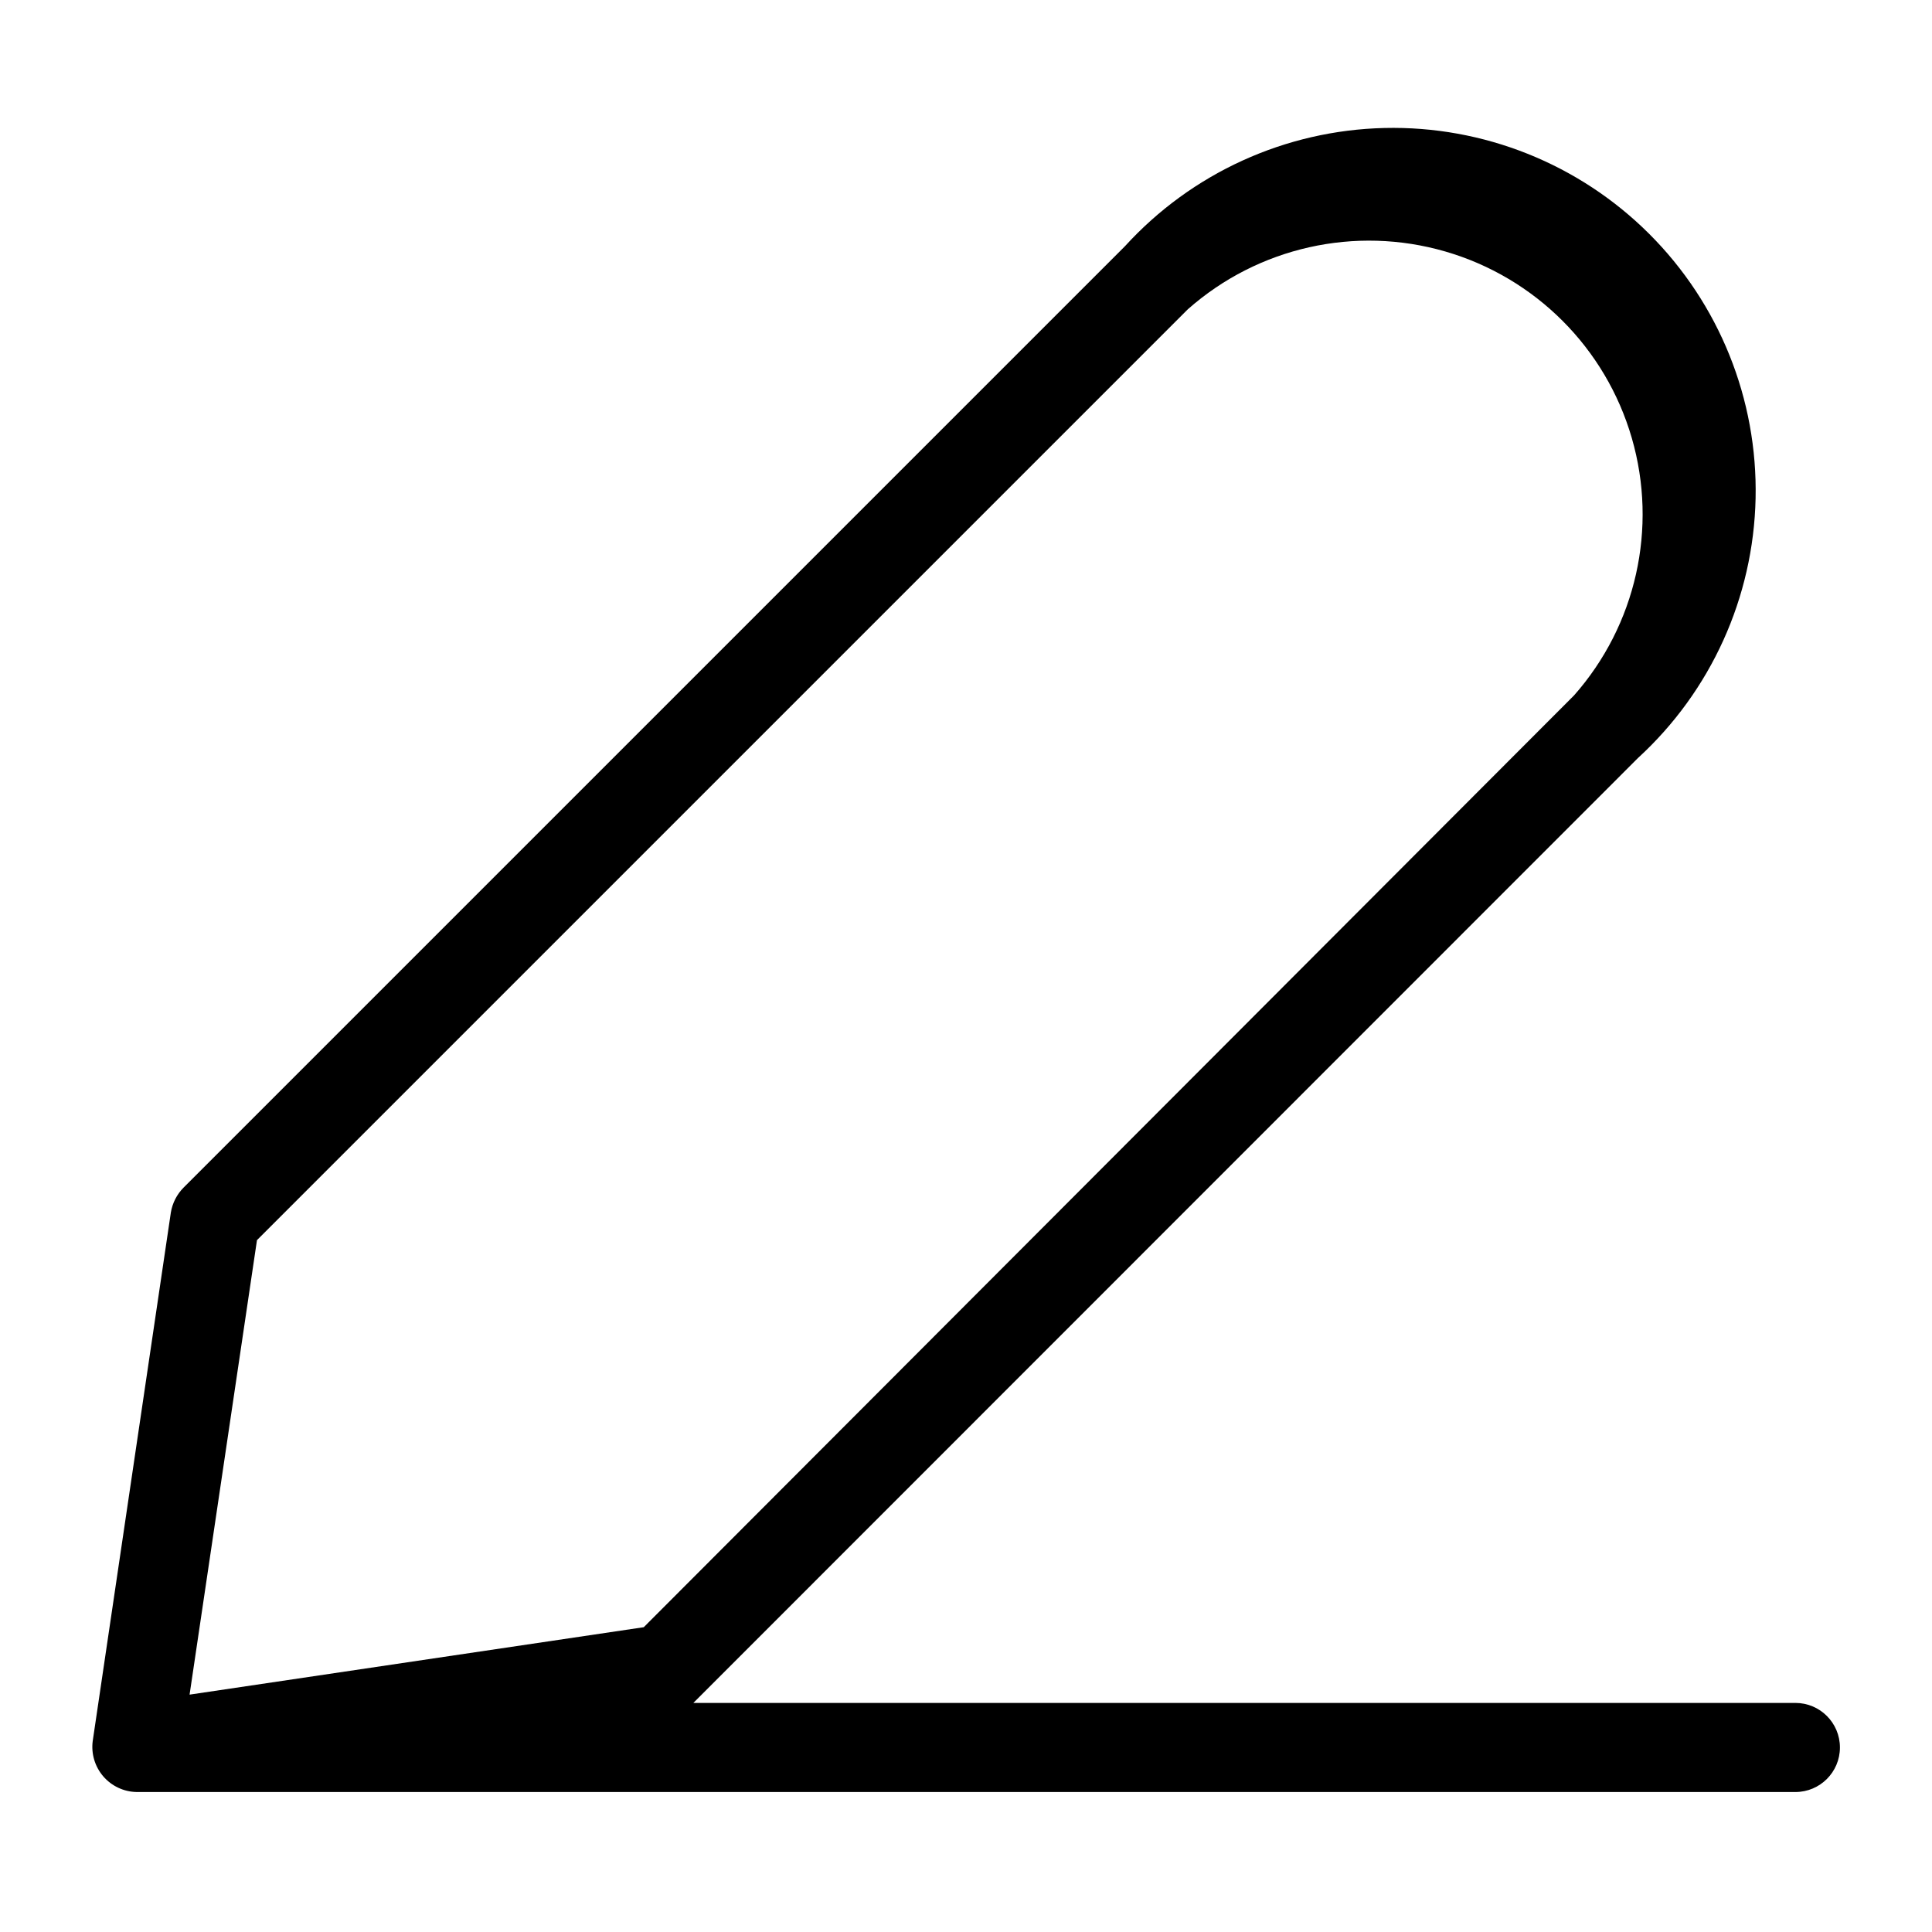
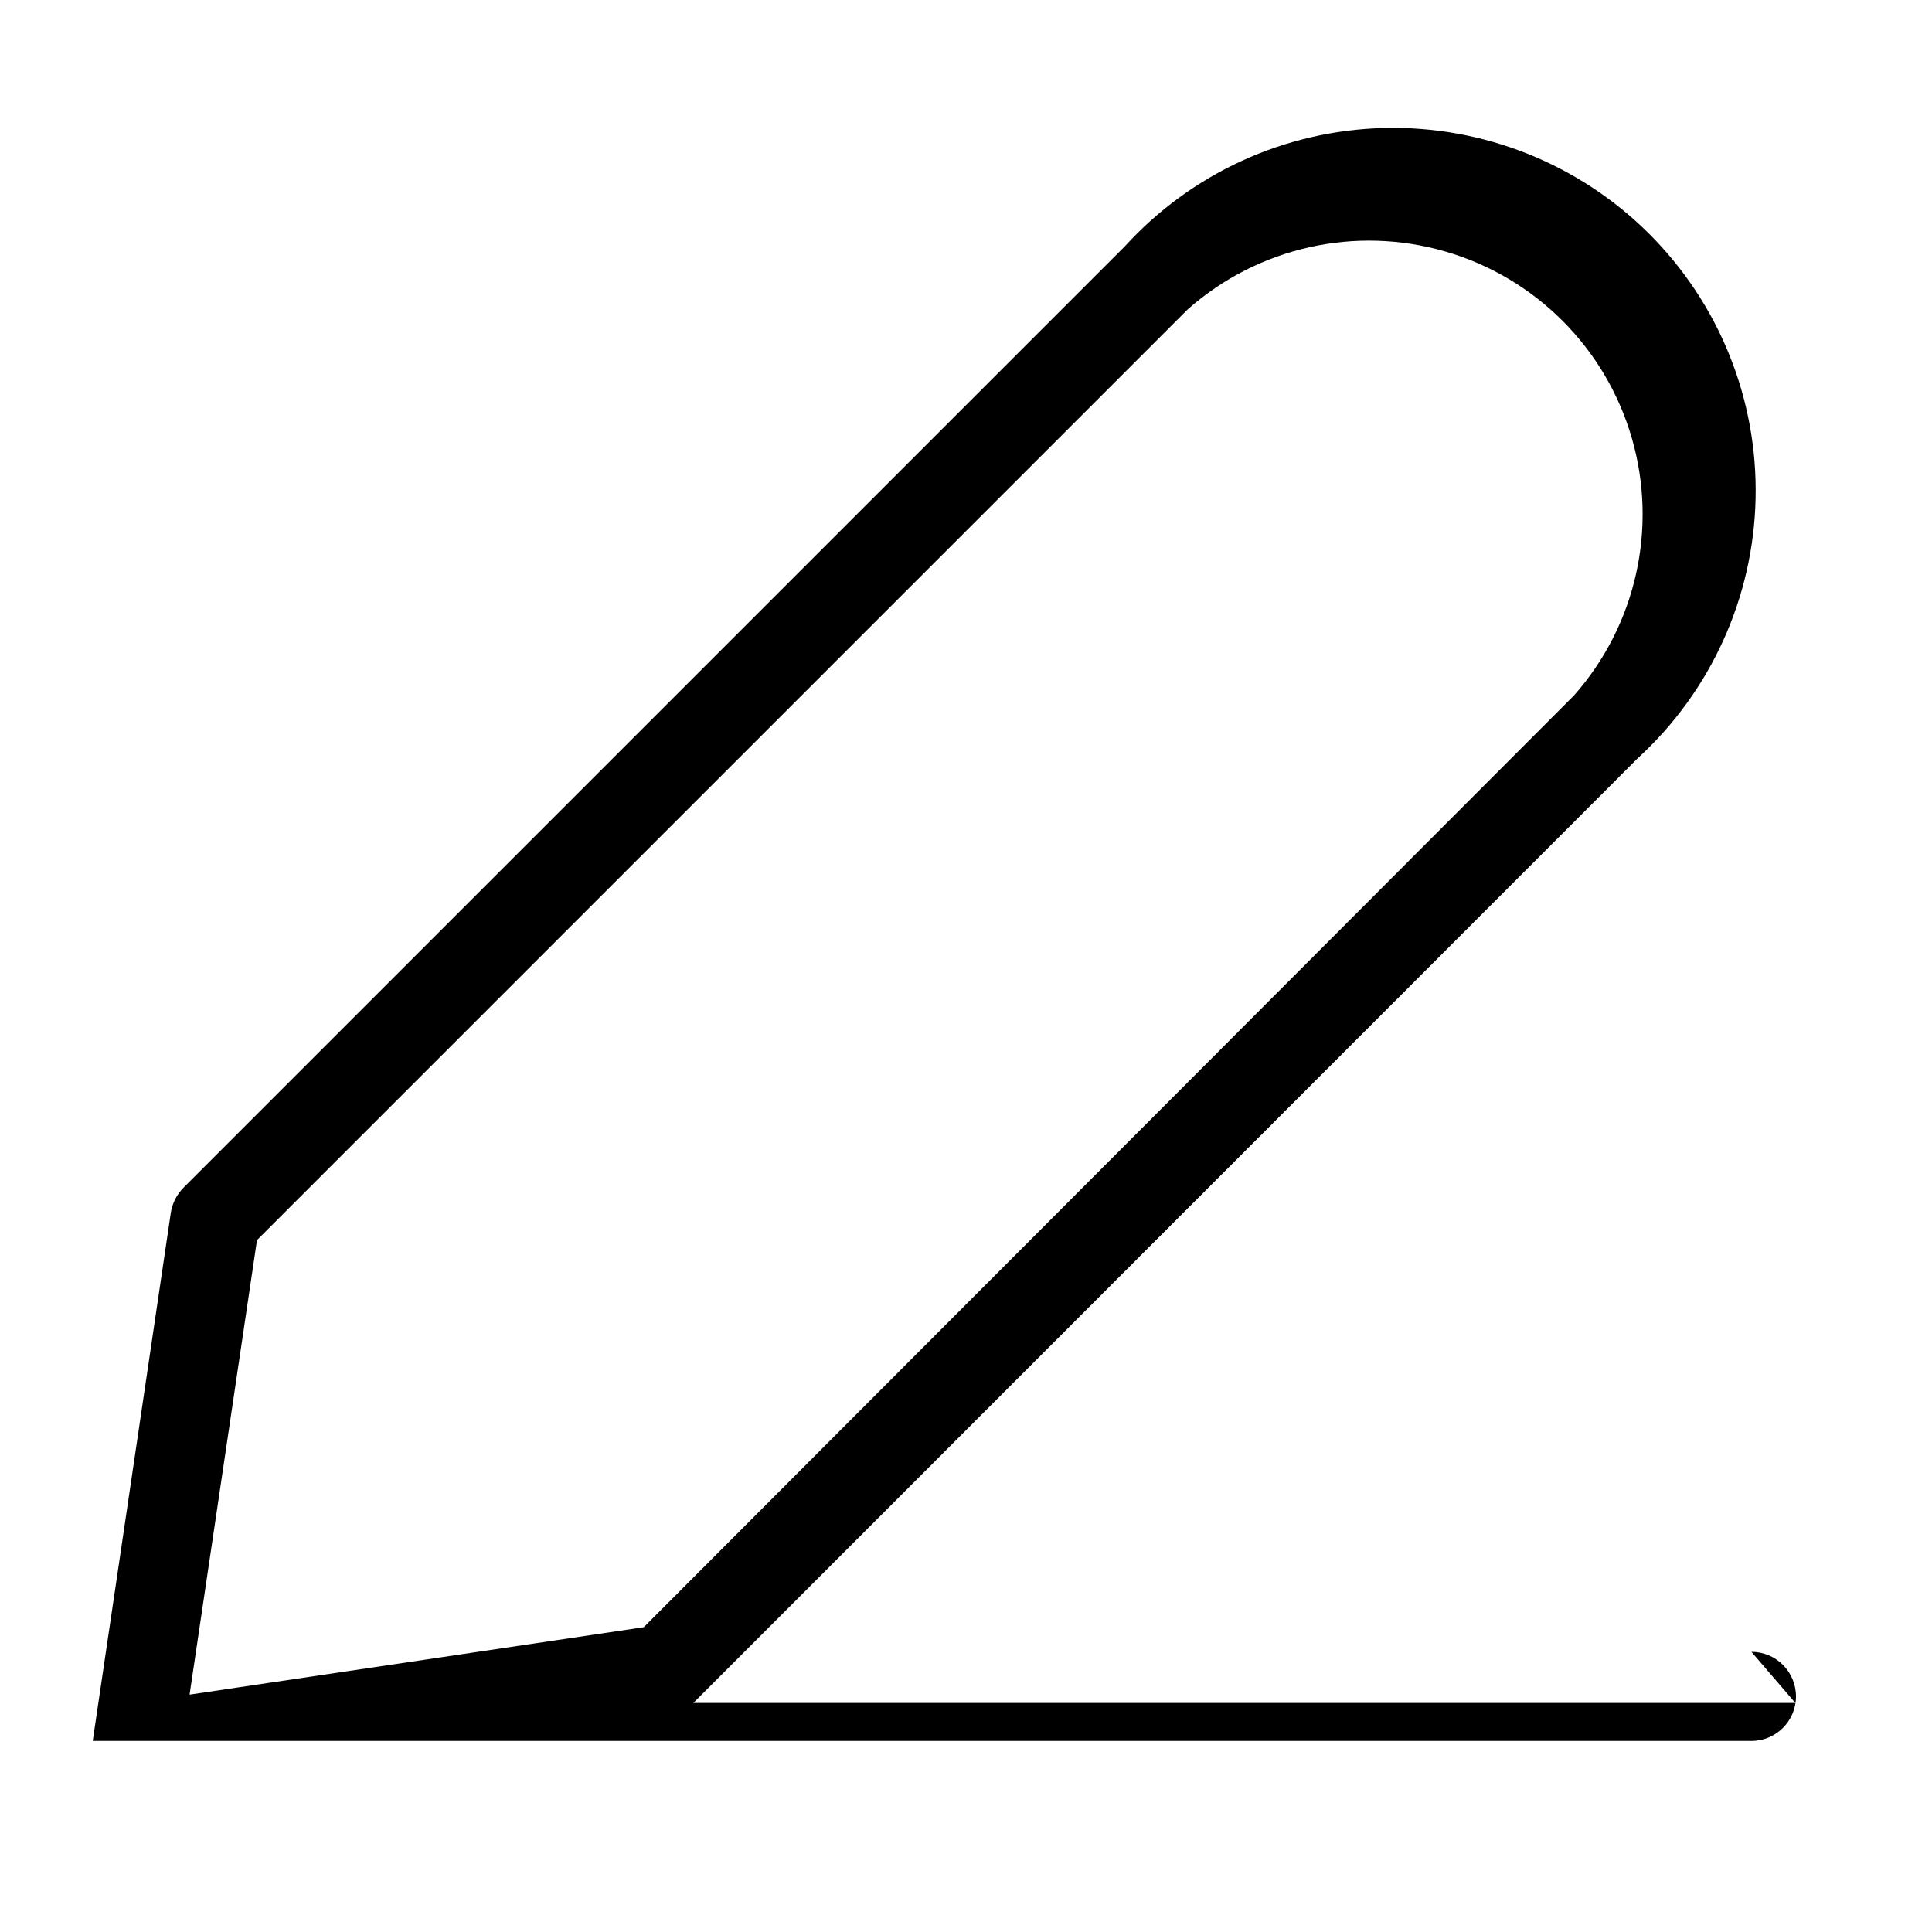
<svg xmlns="http://www.w3.org/2000/svg" fill="#000000" width="800px" height="800px" version="1.1" viewBox="144 144 512 512">
-   <path d="m619.79 595.3h-292.05l250.33-250.41c19.355-17.723 30.621-42.59 31.18-68.828 0.562-26.238-9.629-51.562-28.207-70.098s-43.93-28.668-70.164-28.047c-26.238 0.621-51.078 11.941-68.758 31.336l-249.46 249.46c-1.789 1.801-2.969 4.109-3.383 6.613l-20.703 140.04c-0.449 3.383 0.566 6.797 2.789 9.383 2.227 2.586 5.449 4.098 8.859 4.156h439.57c6.523 0 11.809-5.285 11.809-11.805 0-6.523-5.285-11.809-11.809-11.809zm-407.69-122.65 246.71-246.71c18.617-16.445 44.352-22.215 68.207-15.293 23.852 6.922 42.5 25.57 49.422 49.426 6.922 23.852 1.152 49.586-15.289 68.203l-246.55 246.95-120.36 17.867z" />
+   <path d="m619.79 595.3h-292.05l250.33-250.41c19.355-17.723 30.621-42.59 31.18-68.828 0.562-26.238-9.629-51.562-28.207-70.098s-43.93-28.668-70.164-28.047c-26.238 0.621-51.078 11.941-68.758 31.336l-249.46 249.46c-1.789 1.801-2.969 4.109-3.383 6.613l-20.703 140.04h439.57c6.523 0 11.809-5.285 11.809-11.805 0-6.523-5.285-11.809-11.809-11.809zm-407.69-122.65 246.71-246.71c18.617-16.445 44.352-22.215 68.207-15.293 23.852 6.922 42.5 25.57 49.422 49.426 6.922 23.852 1.152 49.586-15.289 68.203l-246.55 246.95-120.36 17.867z" />
</svg>